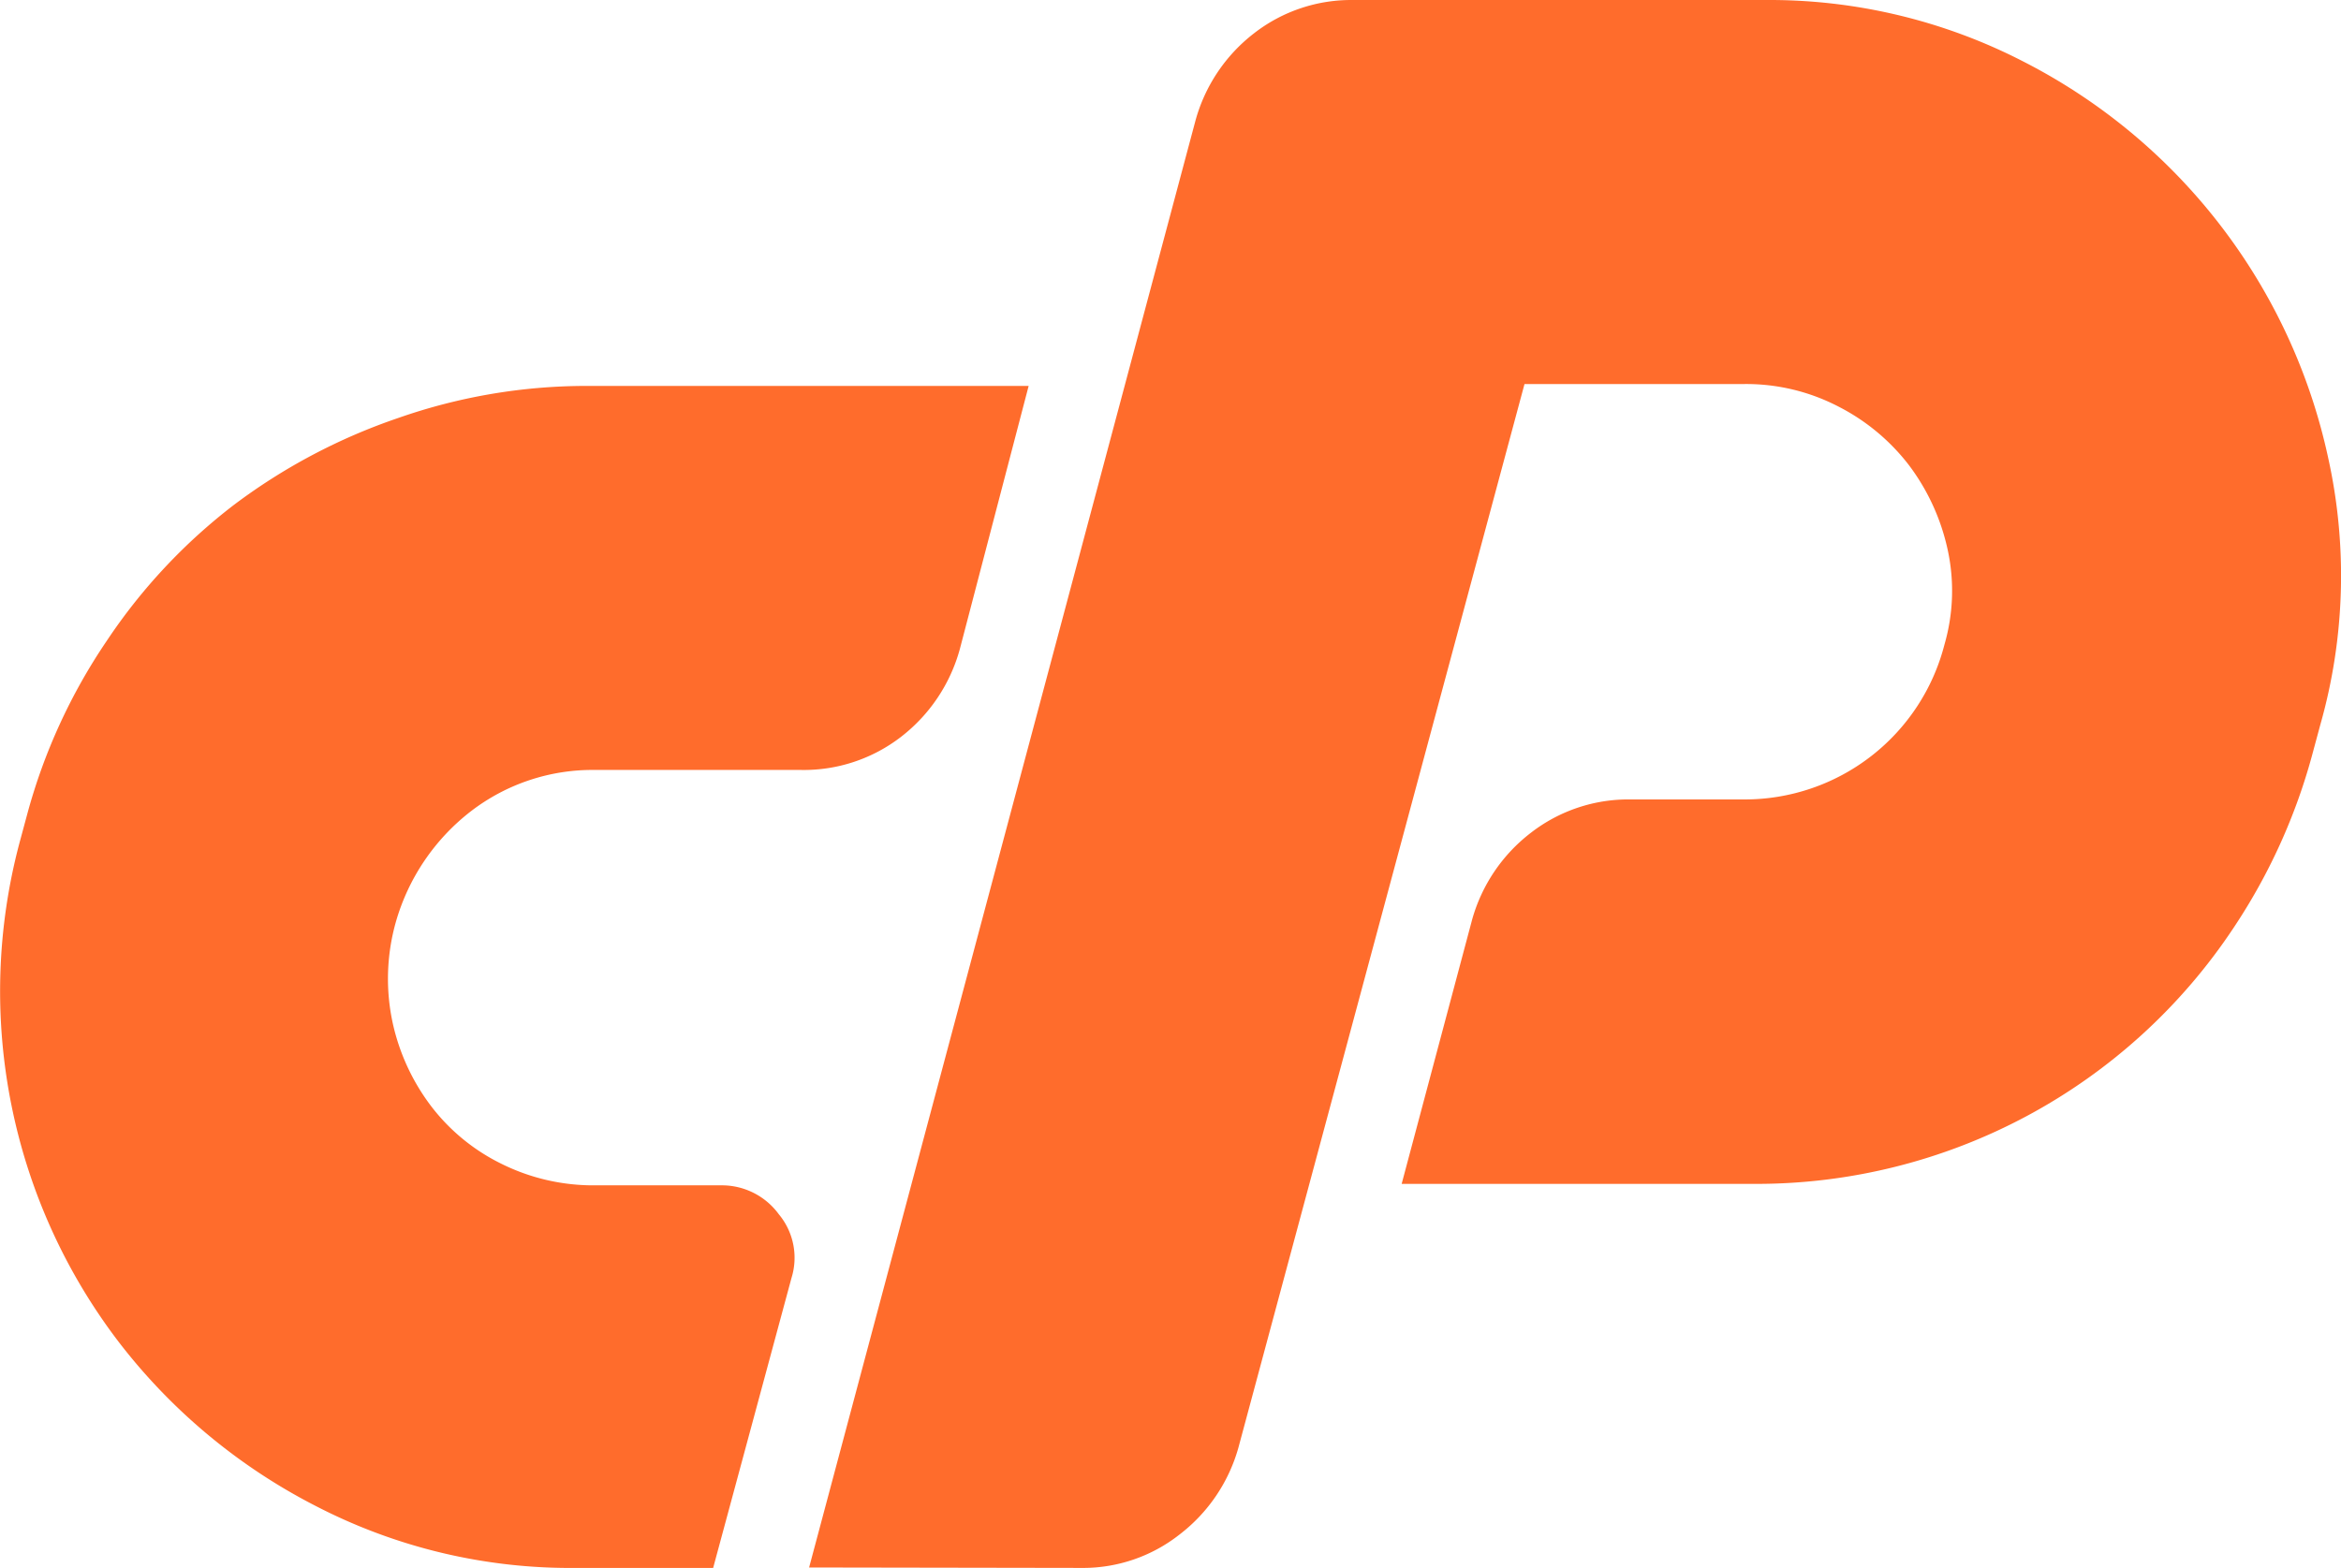
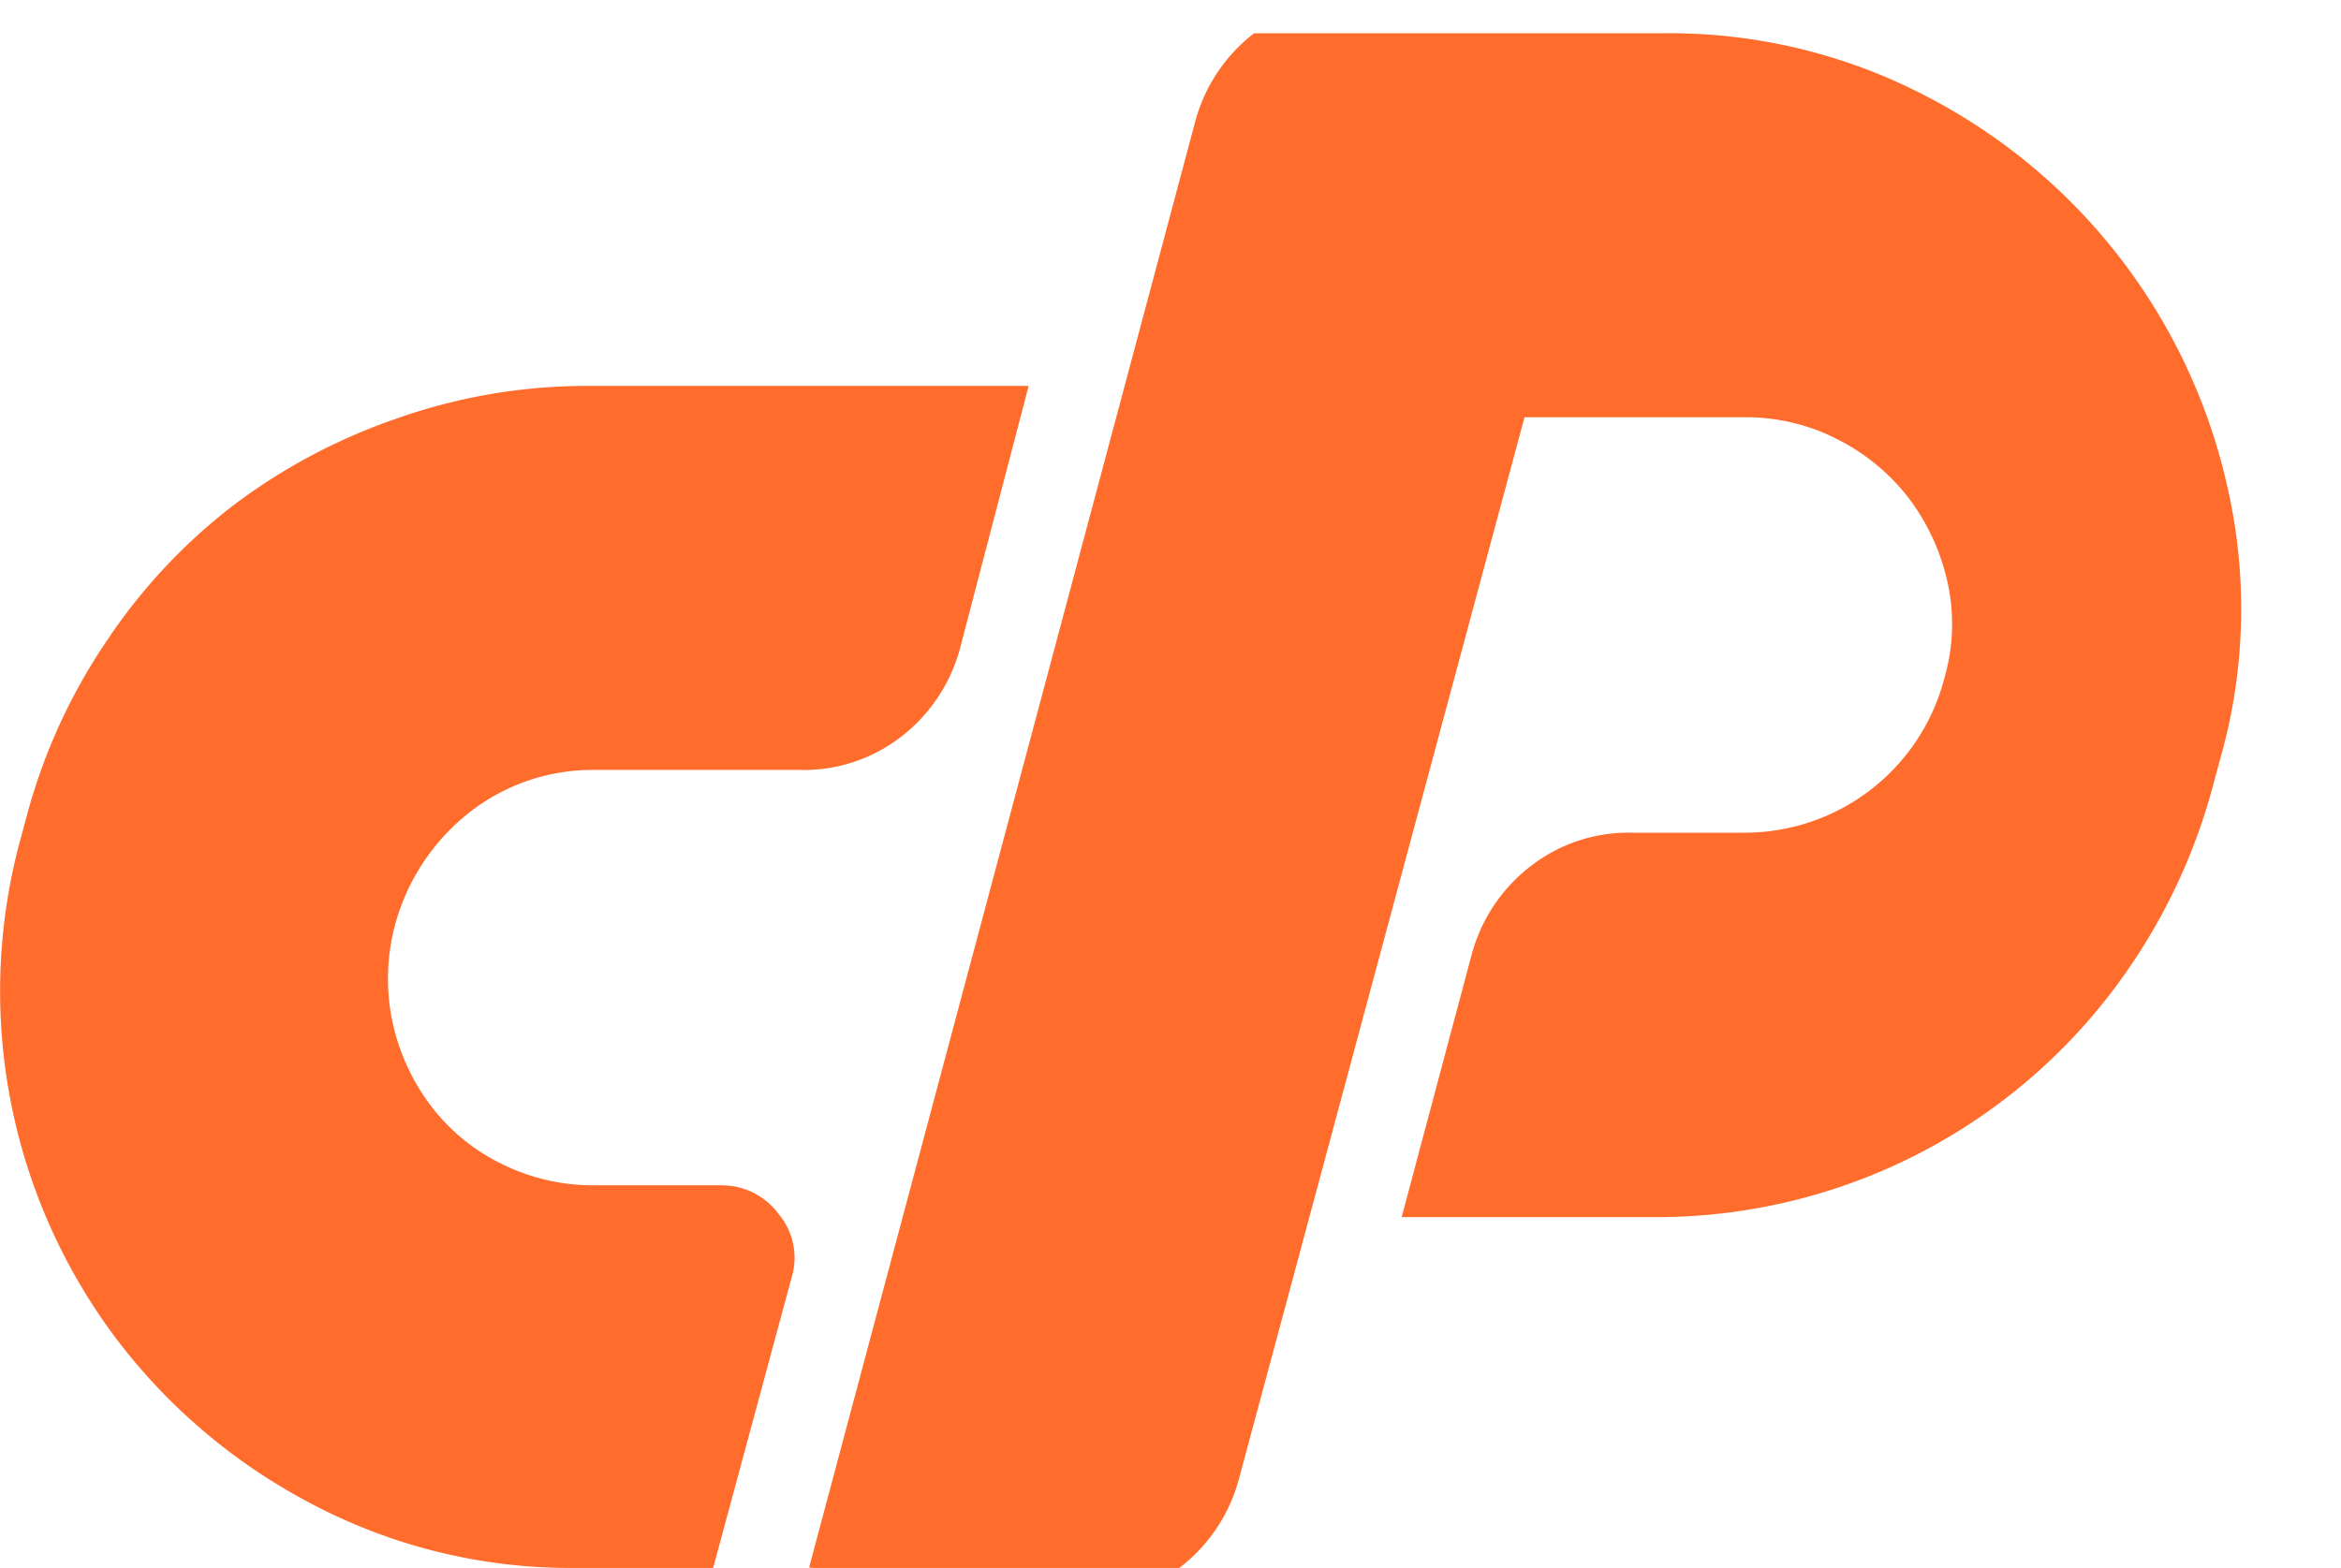
<svg xmlns="http://www.w3.org/2000/svg" viewBox="0 0 79.216 53.073">
-   <path d="M19.819 13.063h14.989l-2.323 8.886a5.629 5.629 0 01-1.99 2.988 5.38 5.38 0 01-3.384 1.125h-6.96a6.749 6.749 0 00-4.211 1.394 7.257 7.257 0 00-2.553 3.78 7.062 7.062 0 00-.1 3.384 7.218 7.218 0 001.298 2.817 6.7 6.7 0 002.383 1.956 6.988 6.988 0 003.184.729h4.245a2.386 2.386 0 011.956.978 2.3 2.3 0 01.43 2.157l-2.651 9.815h-4.641a18.73 18.73 0 01-8.8-2.093 19.777 19.777 0 01-6.651-5.526A19.562 19.562 0 01.656 28.542l.264-.978a19.483 19.483 0 012.69-5.869 19.21 19.21 0 014.308-4.607 19.889 19.889 0 015.541-2.934 19.278 19.278 0 016.362-1.091zm7.56 39.994L40.446 4.109a5.6 5.6 0 011.99-2.983A5.35 5.35 0 0145.815.001h13.864a18.745 18.745 0 018.8 2.088 19.728 19.728 0 0110.3 13.395 18.486 18.486 0 01-.264 9.052l-.264.978a19.928 19.928 0 01-2.655 5.869 19.376 19.376 0 01-16.182 8.69H47.43l2.387-8.954a5.609 5.609 0 011.99-2.934 5.38 5.38 0 013.379-1.125h3.849a6.979 6.979 0 006.763-5.243 6.543 6.543 0 00.1-3.247 7.336 7.336 0 00-1.3-2.822 7.037 7.037 0 00-2.387-1.986 6.768 6.768 0 00-3.184-.763h-7.44l-9.683 36.009a5.609 5.609 0 01-1.991 2.934 5.277 5.277 0 01-3.316 1.13z" fill="#ff6c2c" />
+   <path d="M19.819 13.063h14.989l-2.323 8.886a5.629 5.629 0 01-1.99 2.988 5.38 5.38 0 01-3.384 1.125h-6.96a6.749 6.749 0 00-4.211 1.394 7.257 7.257 0 00-2.553 3.78 7.062 7.062 0 00-.1 3.384 7.218 7.218 0 001.298 2.817 6.7 6.7 0 002.383 1.956 6.988 6.988 0 003.184.729h4.245a2.386 2.386 0 011.956.978 2.3 2.3 0 01.43 2.157l-2.651 9.815h-4.641a18.73 18.73 0 01-8.8-2.093 19.777 19.777 0 01-6.651-5.526A19.562 19.562 0 01.656 28.542l.264-.978a19.483 19.483 0 012.69-5.869 19.21 19.21 0 014.308-4.607 19.889 19.889 0 015.541-2.934 19.278 19.278 0 016.362-1.091zm7.56 39.994L40.446 4.109a5.6 5.6 0 011.99-2.983h13.864a18.745 18.745 0 018.8 2.088 19.728 19.728 0 0110.3 13.395 18.486 18.486 0 01-.264 9.052l-.264.978a19.928 19.928 0 01-2.655 5.869 19.376 19.376 0 01-16.182 8.69H47.43l2.387-8.954a5.609 5.609 0 011.99-2.934 5.38 5.38 0 013.379-1.125h3.849a6.979 6.979 0 006.763-5.243 6.543 6.543 0 00.1-3.247 7.336 7.336 0 00-1.3-2.822 7.037 7.037 0 00-2.387-1.986 6.768 6.768 0 00-3.184-.763h-7.44l-9.683 36.009a5.609 5.609 0 01-1.991 2.934 5.277 5.277 0 01-3.316 1.13z" fill="#ff6c2c" />
</svg>